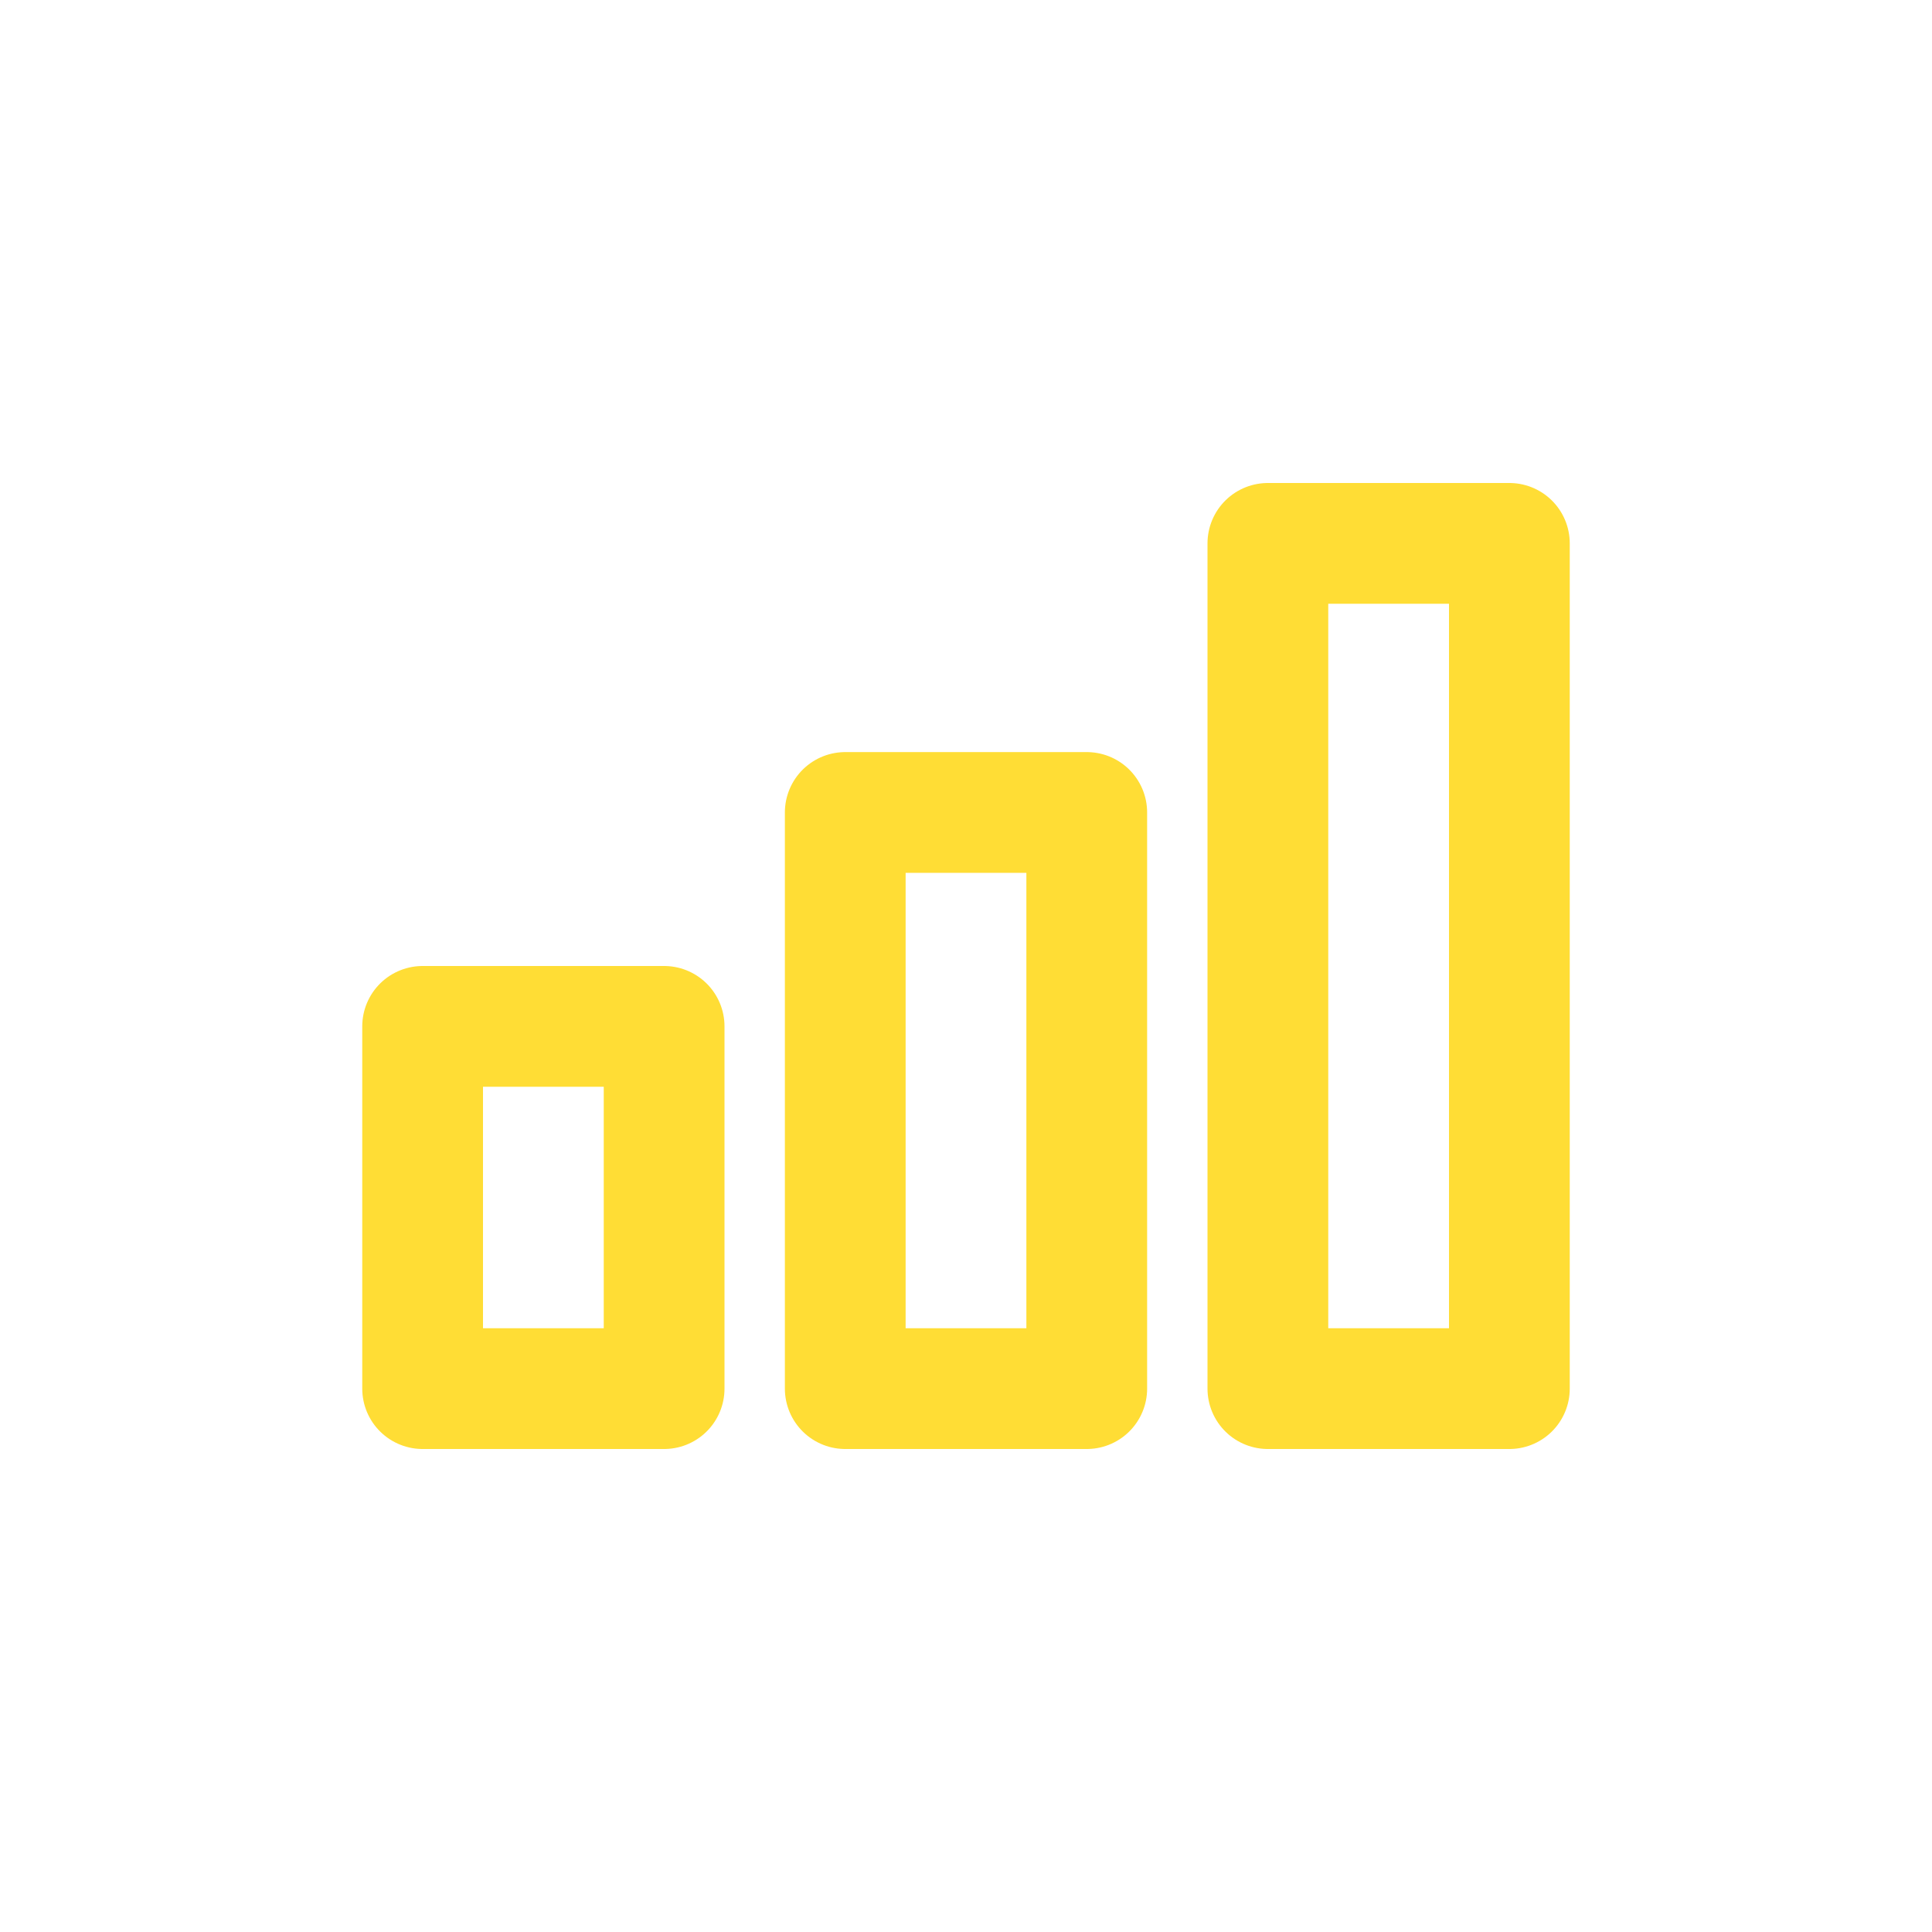
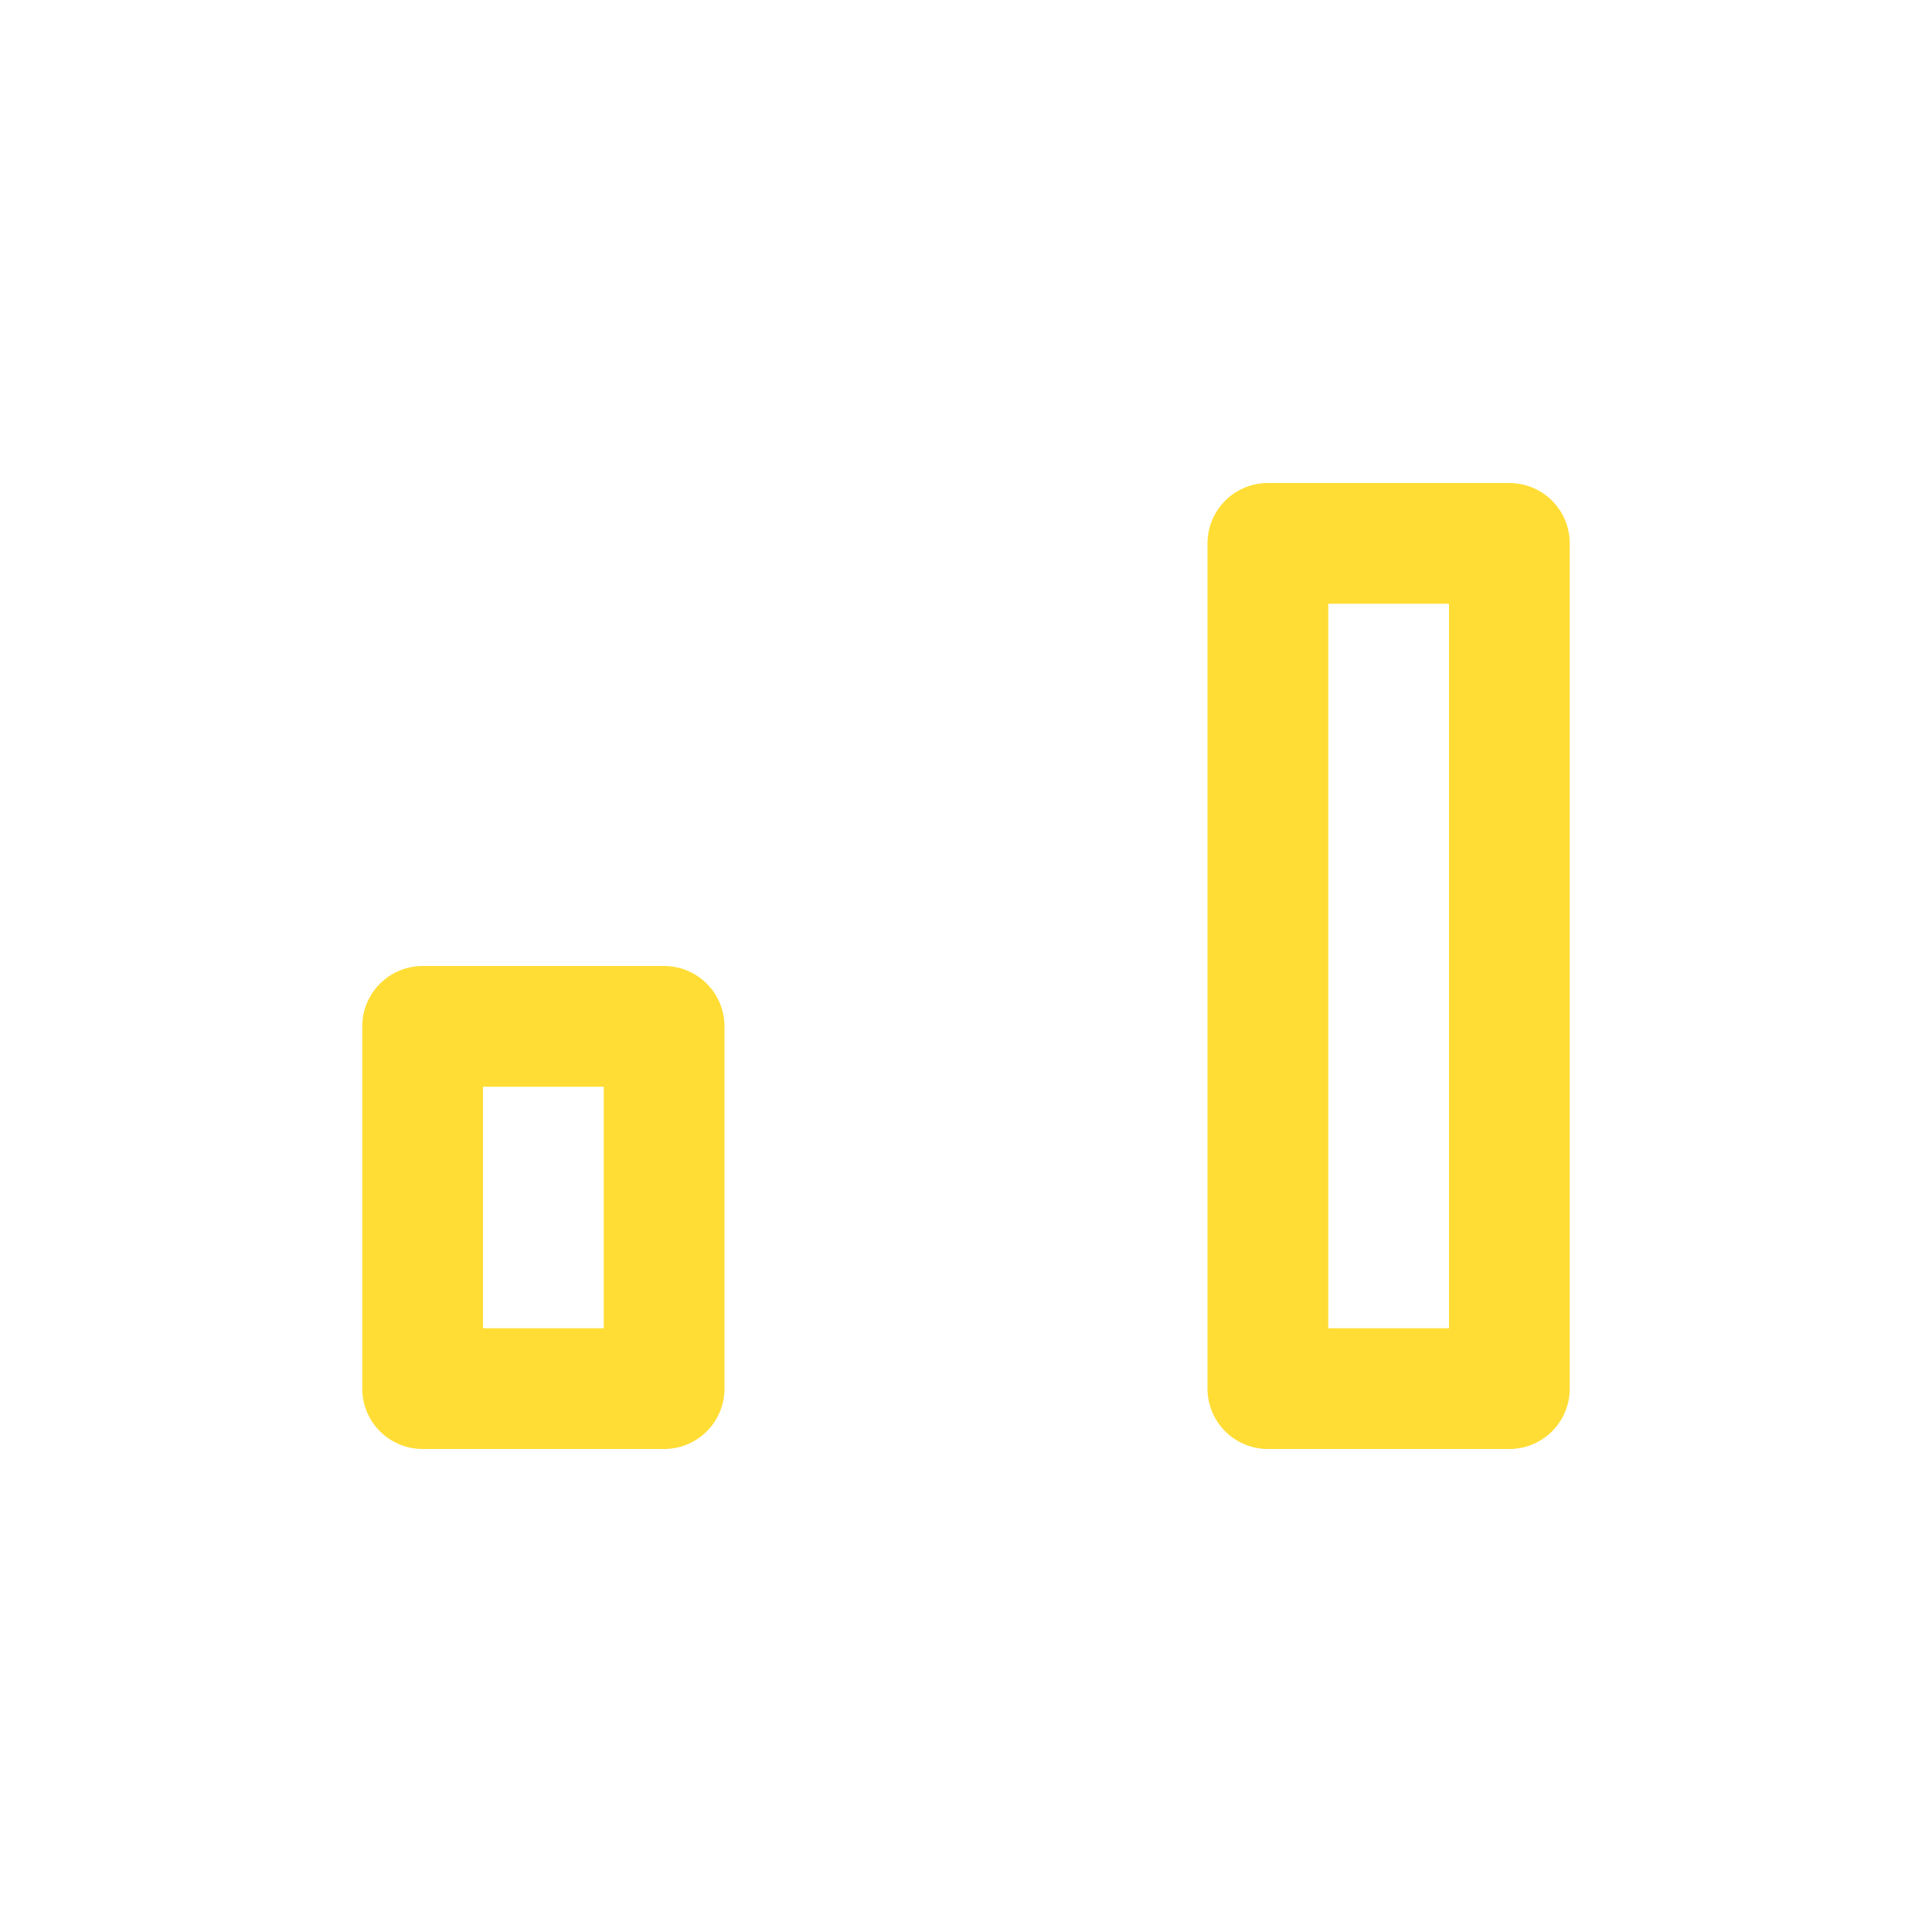
<svg xmlns="http://www.w3.org/2000/svg" width="32" height="32" viewBox="0 0 32 32" fill="none">
  <path d="M7 17L7 23L11 23L11 17L7 17Z" stroke="#FFDD35" stroke-width="2" stroke-linecap="round" stroke-linejoin="round" />
  <path d="M21 9L21 23L25 23L25 9L21 9Z" stroke="#FFDD35" stroke-width="2" stroke-linecap="round" stroke-linejoin="round" />
-   <path d="M14 13.457L14 23L18 23L18 13.457L14 13.457Z" stroke="#FFDD35" stroke-width="2" stroke-linecap="round" stroke-linejoin="round" />
</svg>